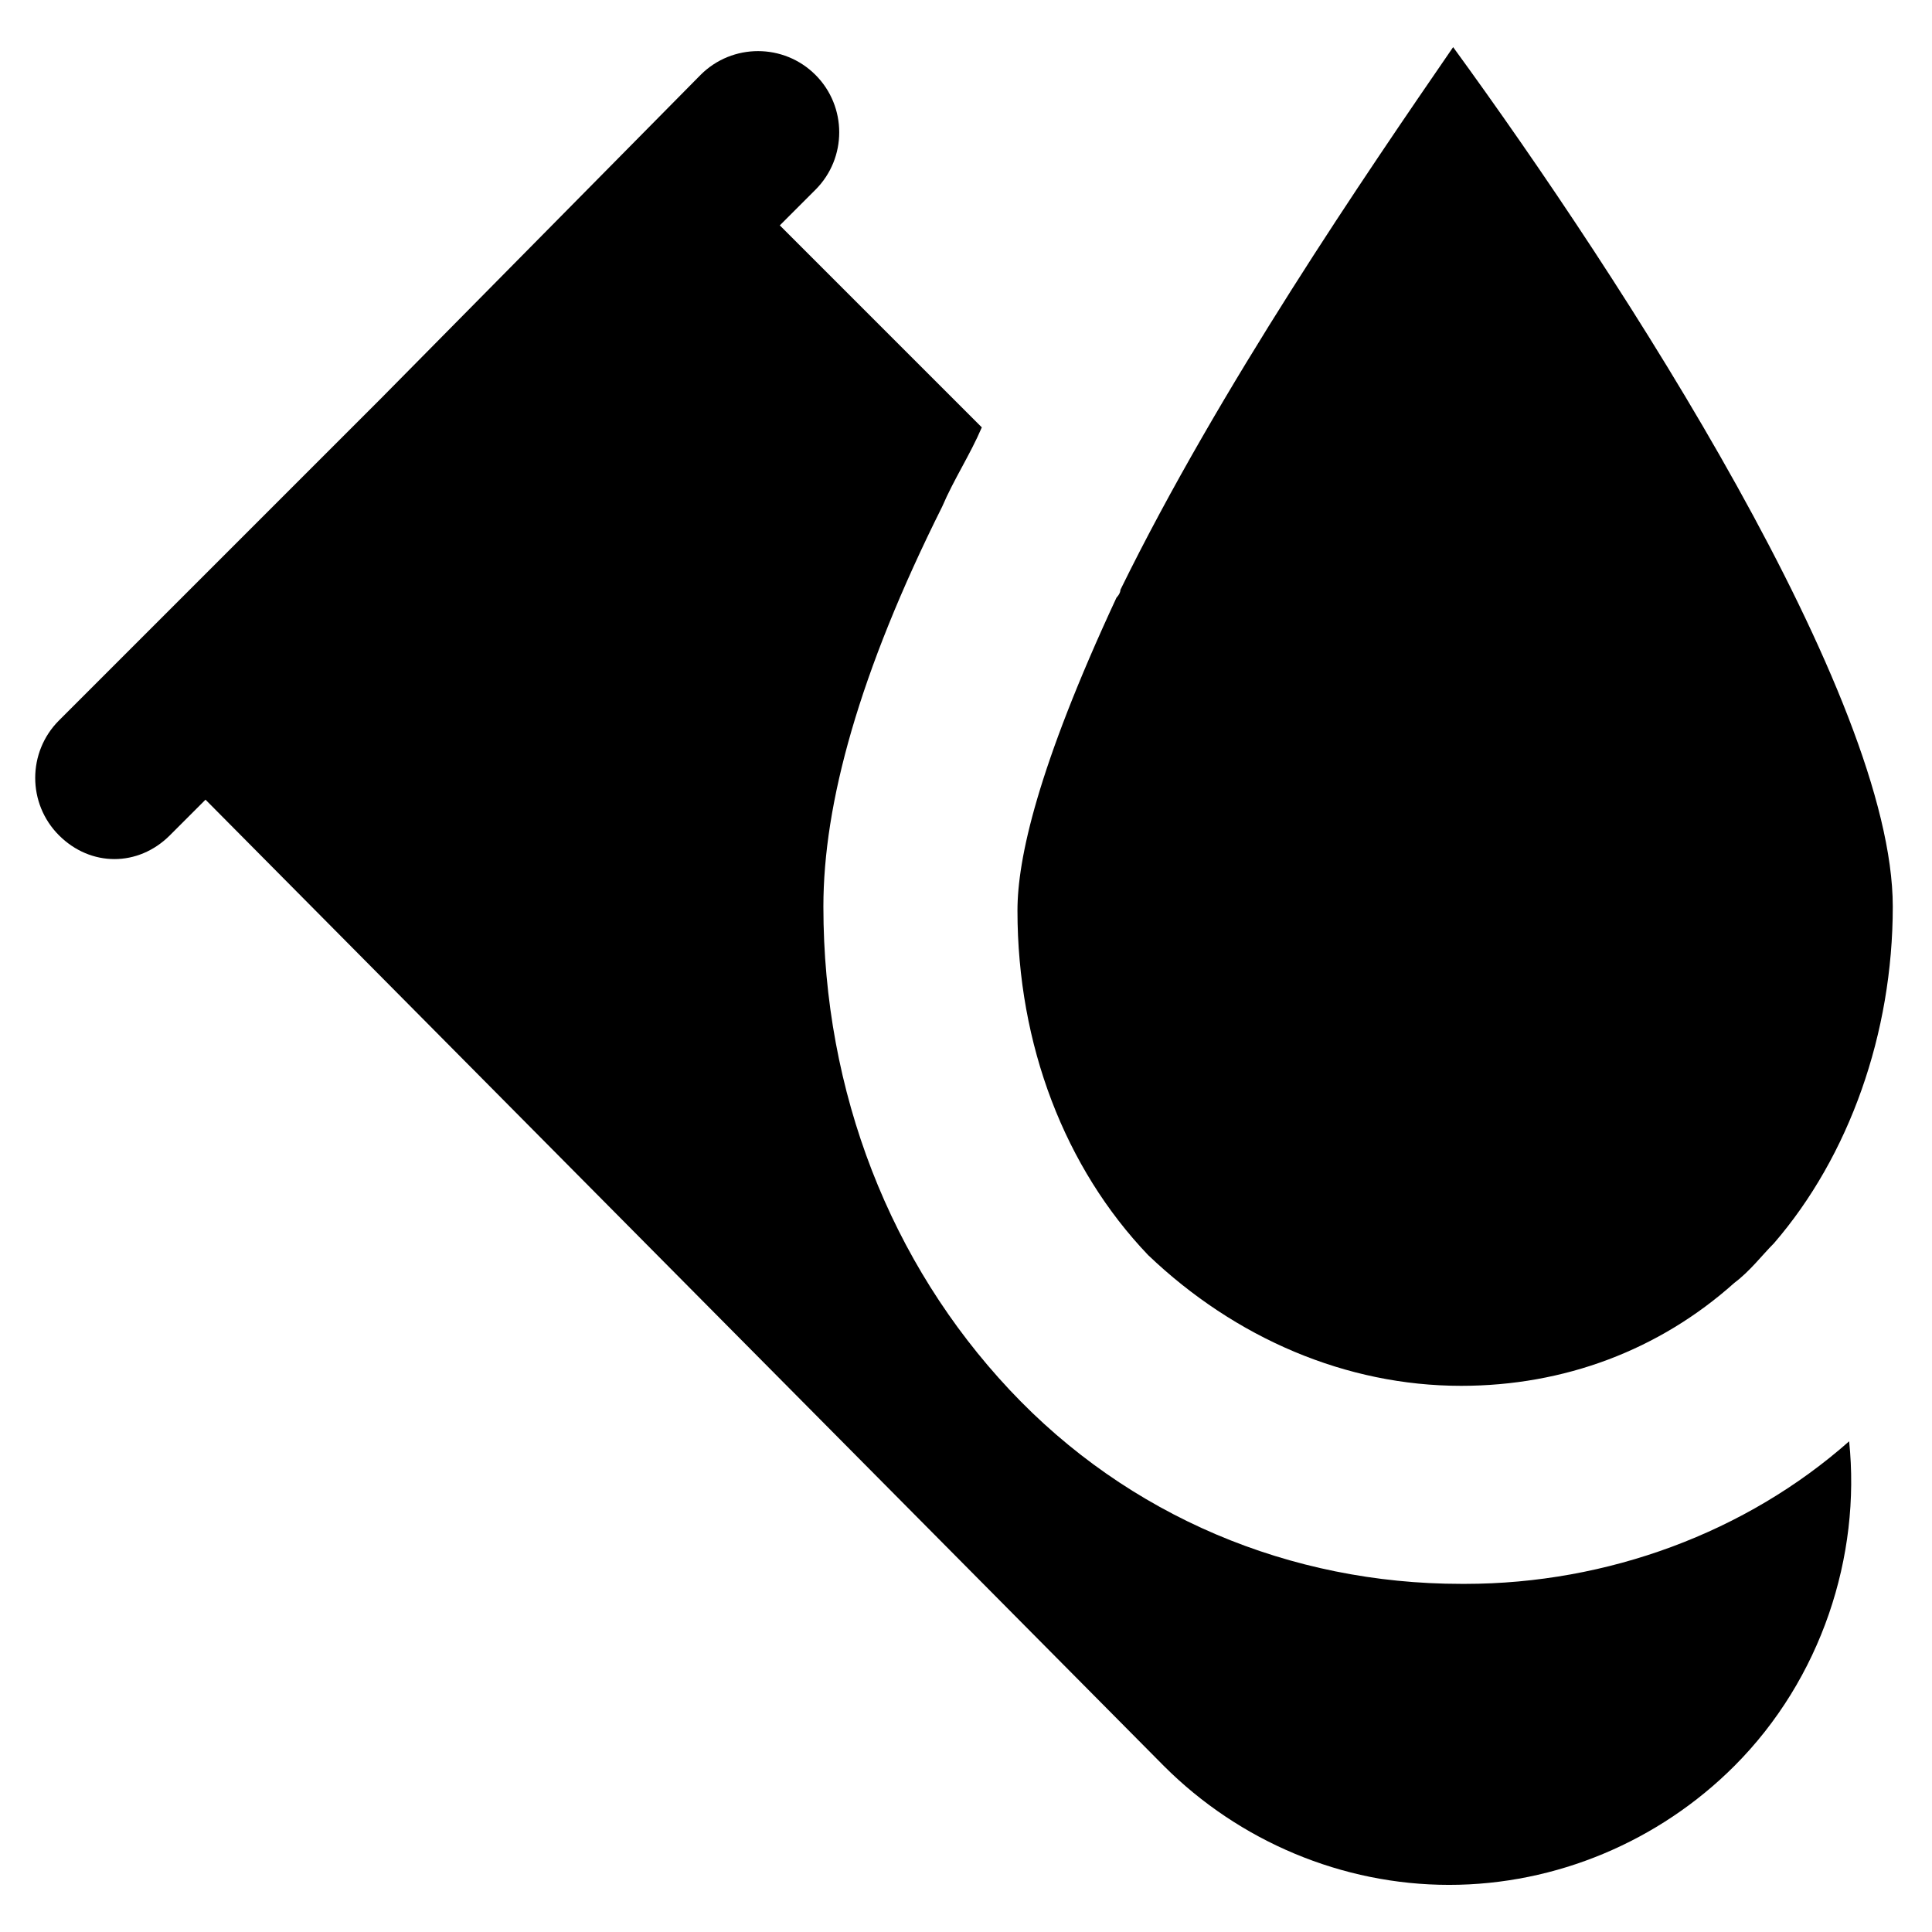
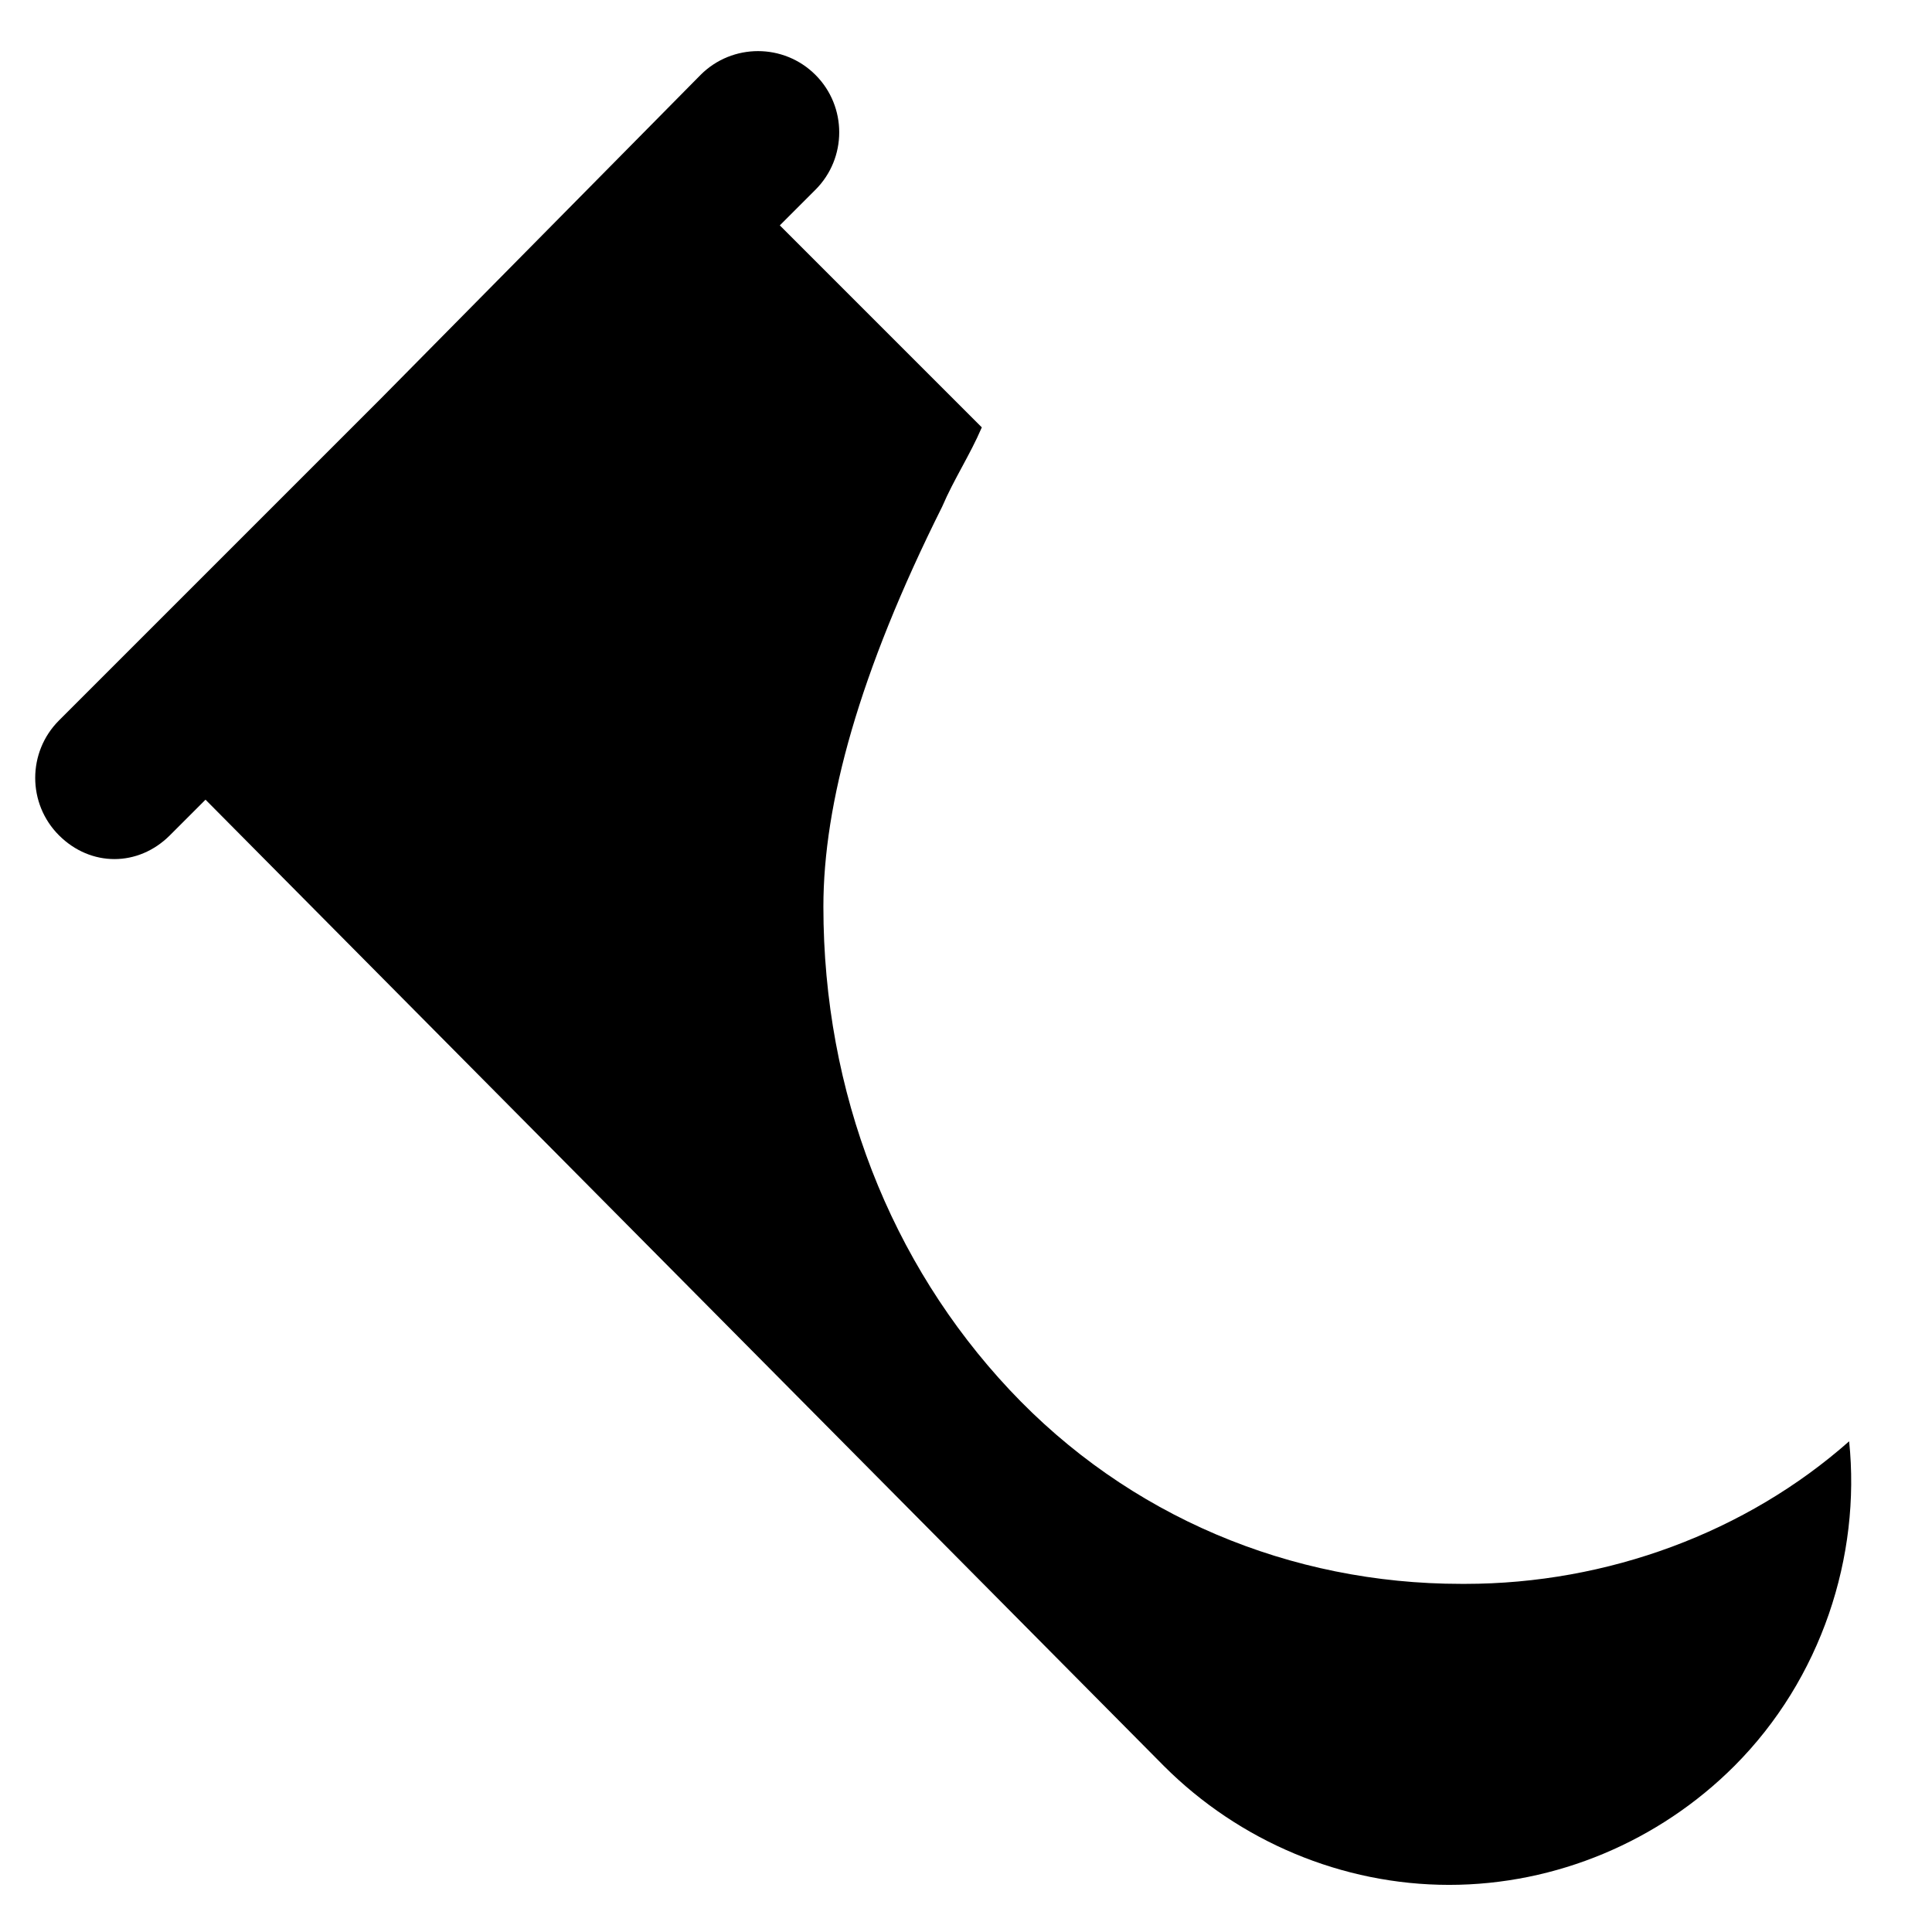
<svg xmlns="http://www.w3.org/2000/svg" fill="#000000" width="800px" height="800px" version="1.1" viewBox="144 144 512 512">
  <g>
    <path d="m532.25 563.74h-1.051c-45.133 0-88.168-17.844-119.66-51.43-31.488-33.586-49.332-78.719-49.332-128.05 0-27.289 9.445-61.926 31.488-106.01 3.148-7.348 7.348-13.645 10.496-20.992l-53.531-53.531 9.445-9.445c8.398-8.398 8.398-22.043 0-30.438-8.398-8.398-22.043-8.398-30.438 0l-85.016 86.066-85.02 85.02c-8.398 8.398-8.398 22.043 0 30.438 4.199 4.199 9.445 6.297 14.695 6.297 5.246 0 10.496-2.098 14.695-6.297l9.445-9.445 254 256.1c19.941 19.941 47.23 31.488 75.57 31.488s55.629-11.547 75.57-31.488c23.09-23.09 33.586-55.629 30.438-86.066-27.285 24.137-64.02 37.785-101.8 37.785z" />
-     <path d="m531.2 511.26c27.289 0 52.48-9.445 72.422-27.289 4.199-3.148 7.348-7.348 10.496-10.496 19.941-23.09 31.488-55.629 31.488-89.215 0-55.629-71.371-165.84-116.51-227.77-23.09 33.586-61.926 90.266-88.168 143.8 0 1.051-1.051 2.098-1.051 2.098-20.992 45.133-26.238 69.273-26.238 82.918 0 35.688 12.594 68.223 34.637 91.316 23.094 22.039 52.484 34.637 82.922 34.637z" />
  </g>
</svg>